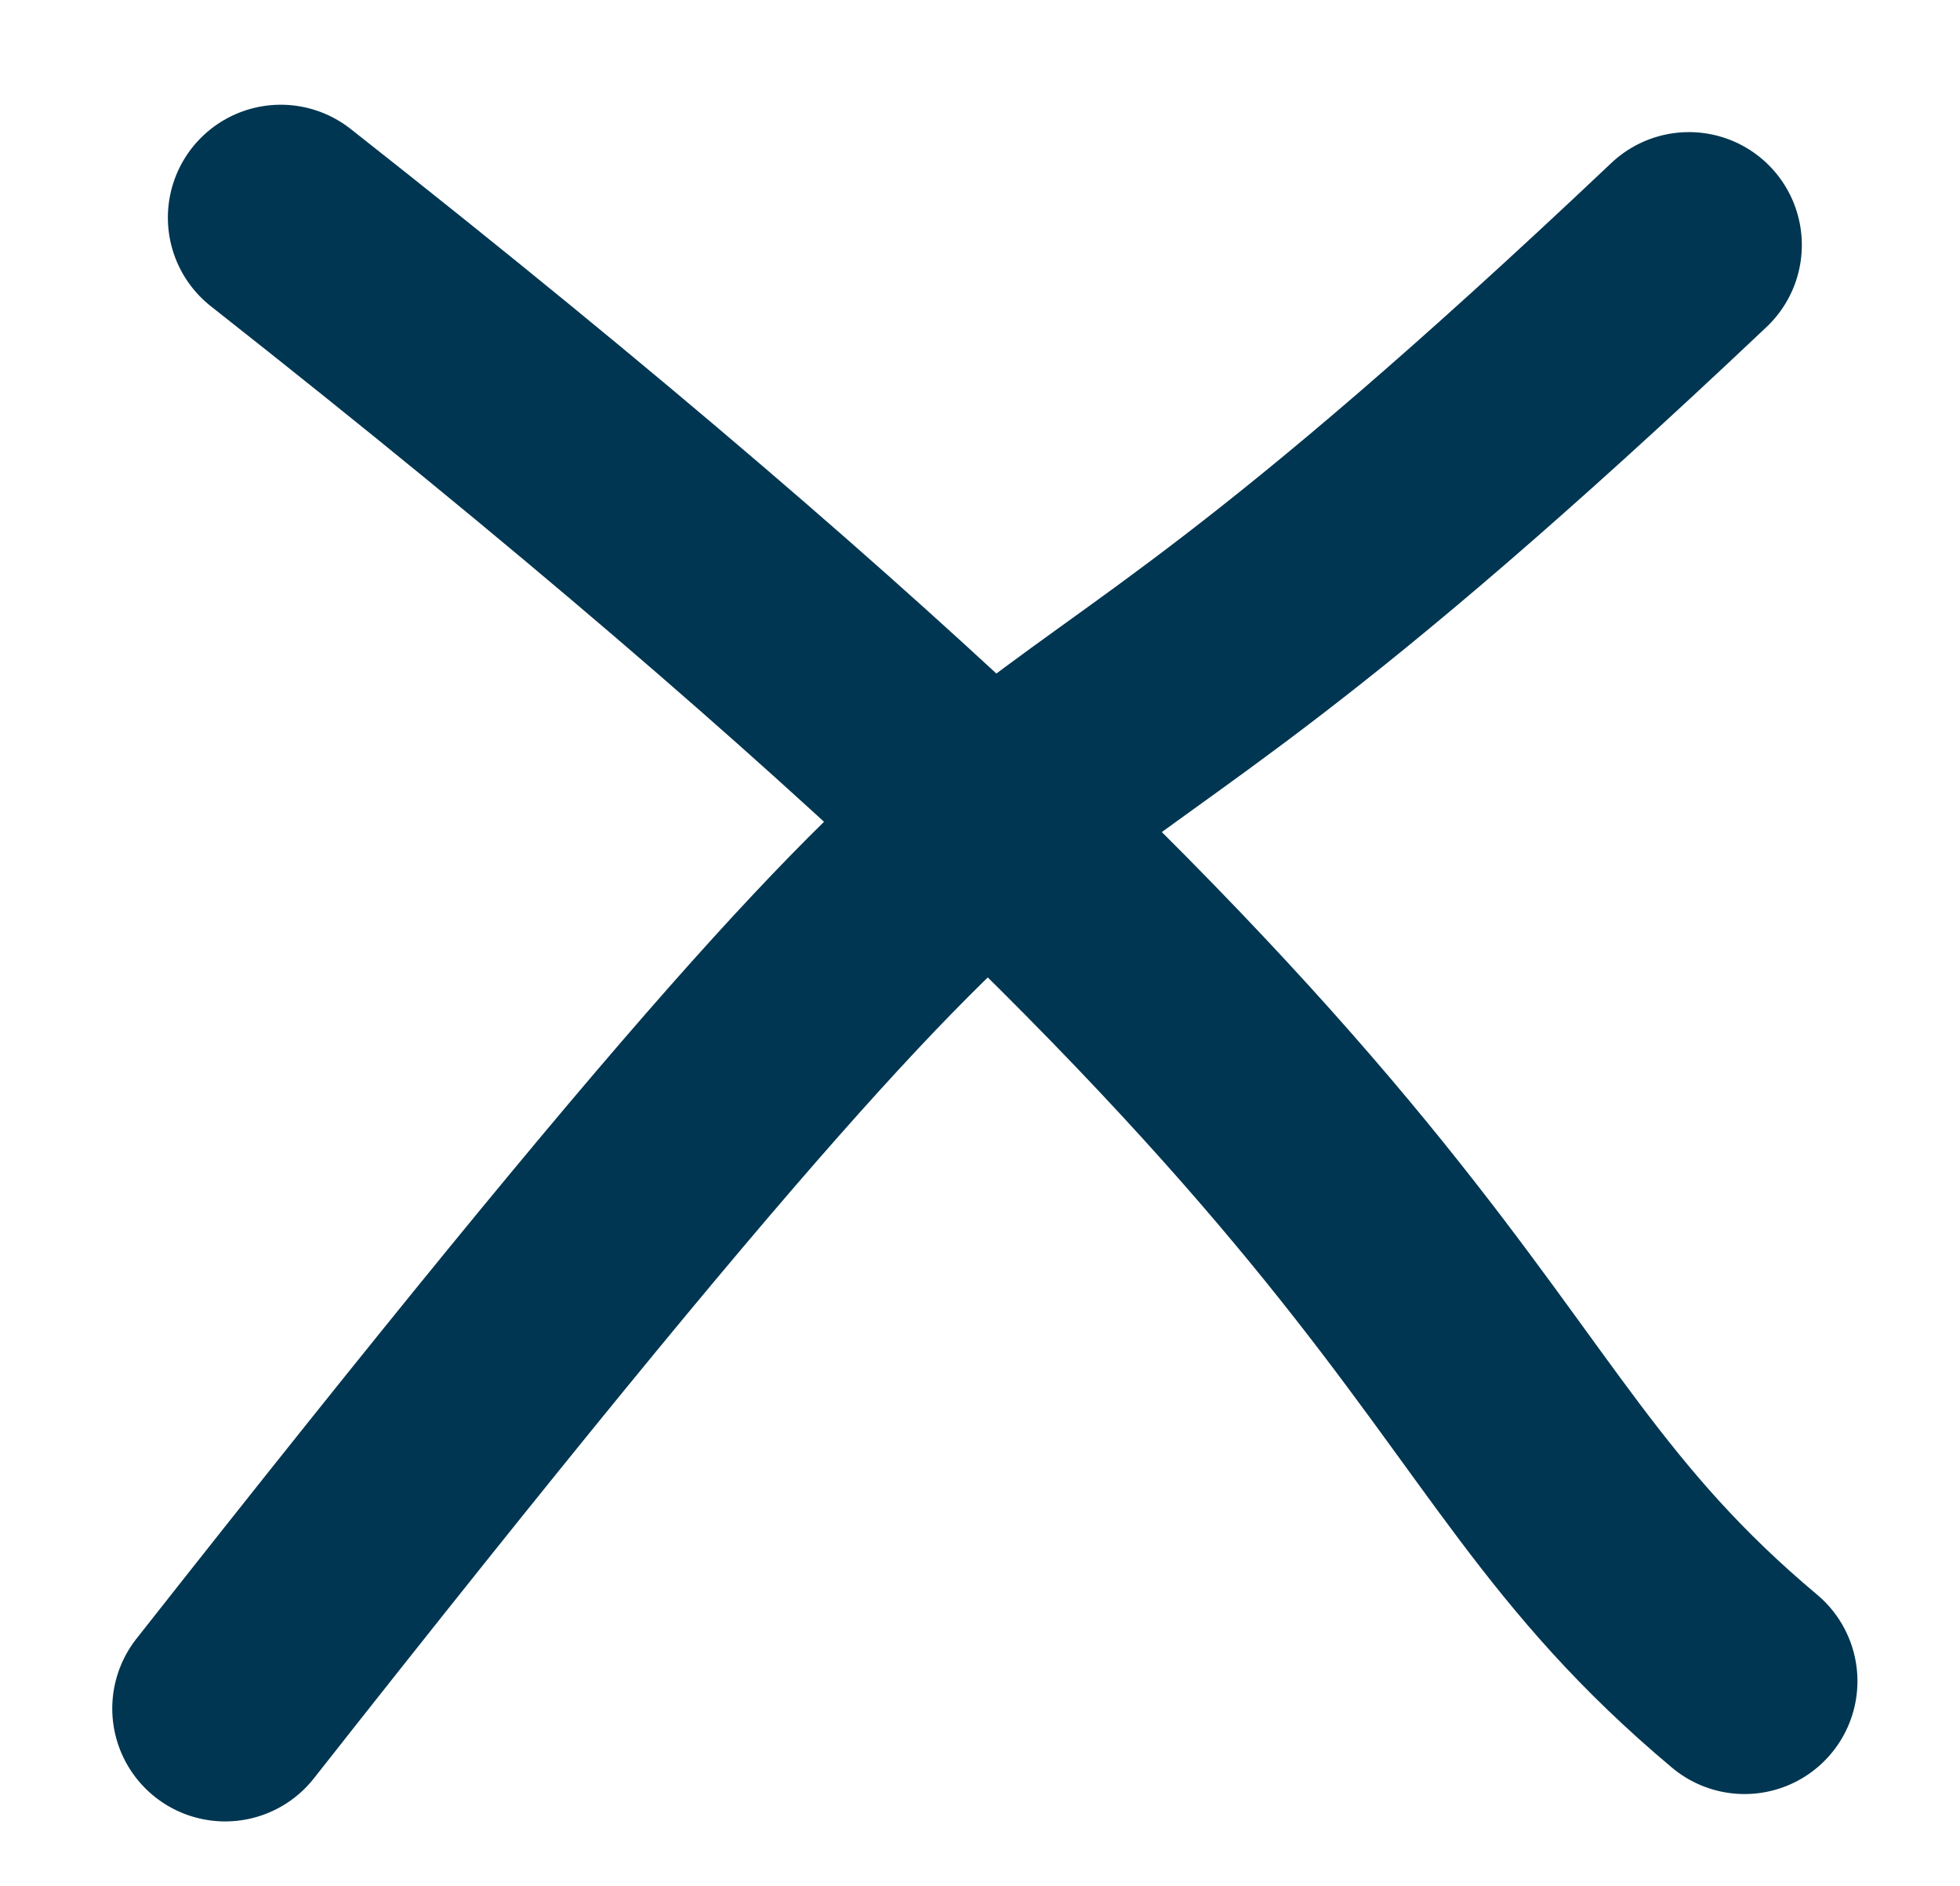
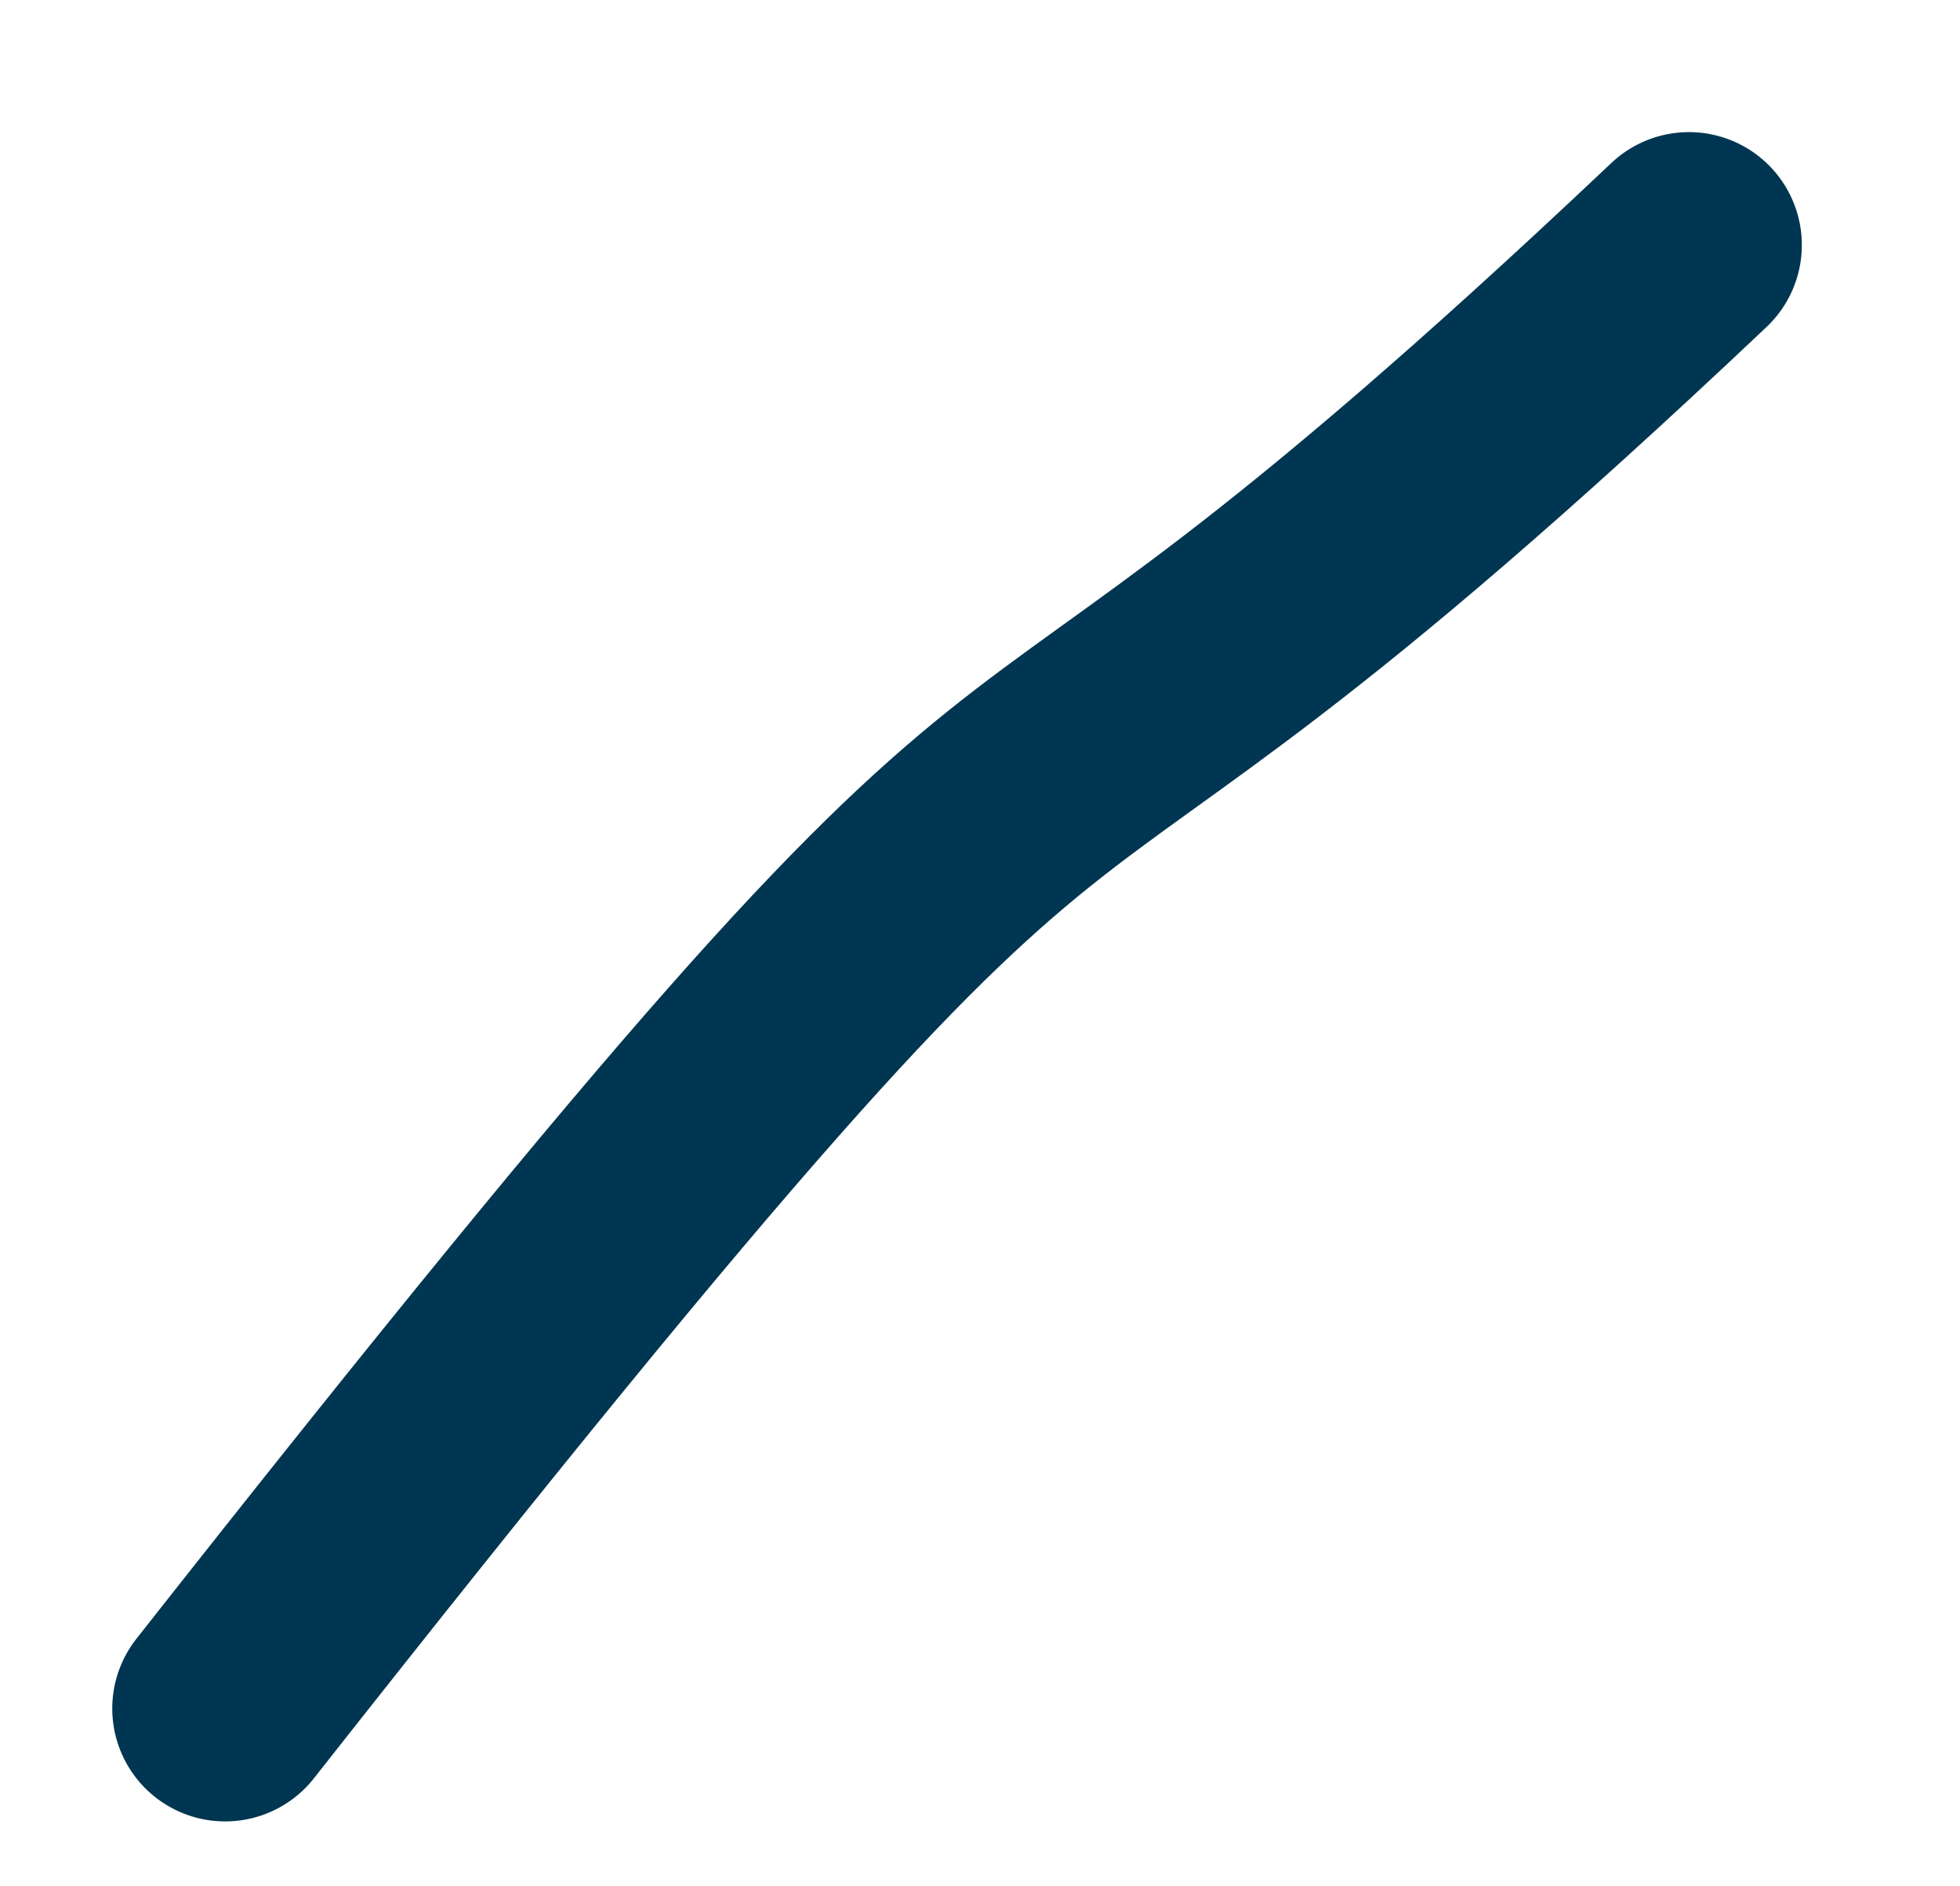
<svg xmlns="http://www.w3.org/2000/svg" width="34.719" height="33.412" viewBox="0 0 34.719 33.412">
  <g transform="translate(-1605.282 -112.723)">
-     <path d="M2484.291,88.727c27.959-3.327,28.907.681,36.669,0" transform="translate(-83.664 -1702.82) rotate(45)" fill="none" stroke="#003651" stroke-linecap="round" stroke-width="4" />
    <path d="M2484.291,88.727c27.959-3.327,16.708-.552,36.669,0" transform="translate(-210.128 1836.912) rotate(-45)" fill="none" stroke="#003651" stroke-linecap="round" stroke-width="4" />
  </g>
</svg>